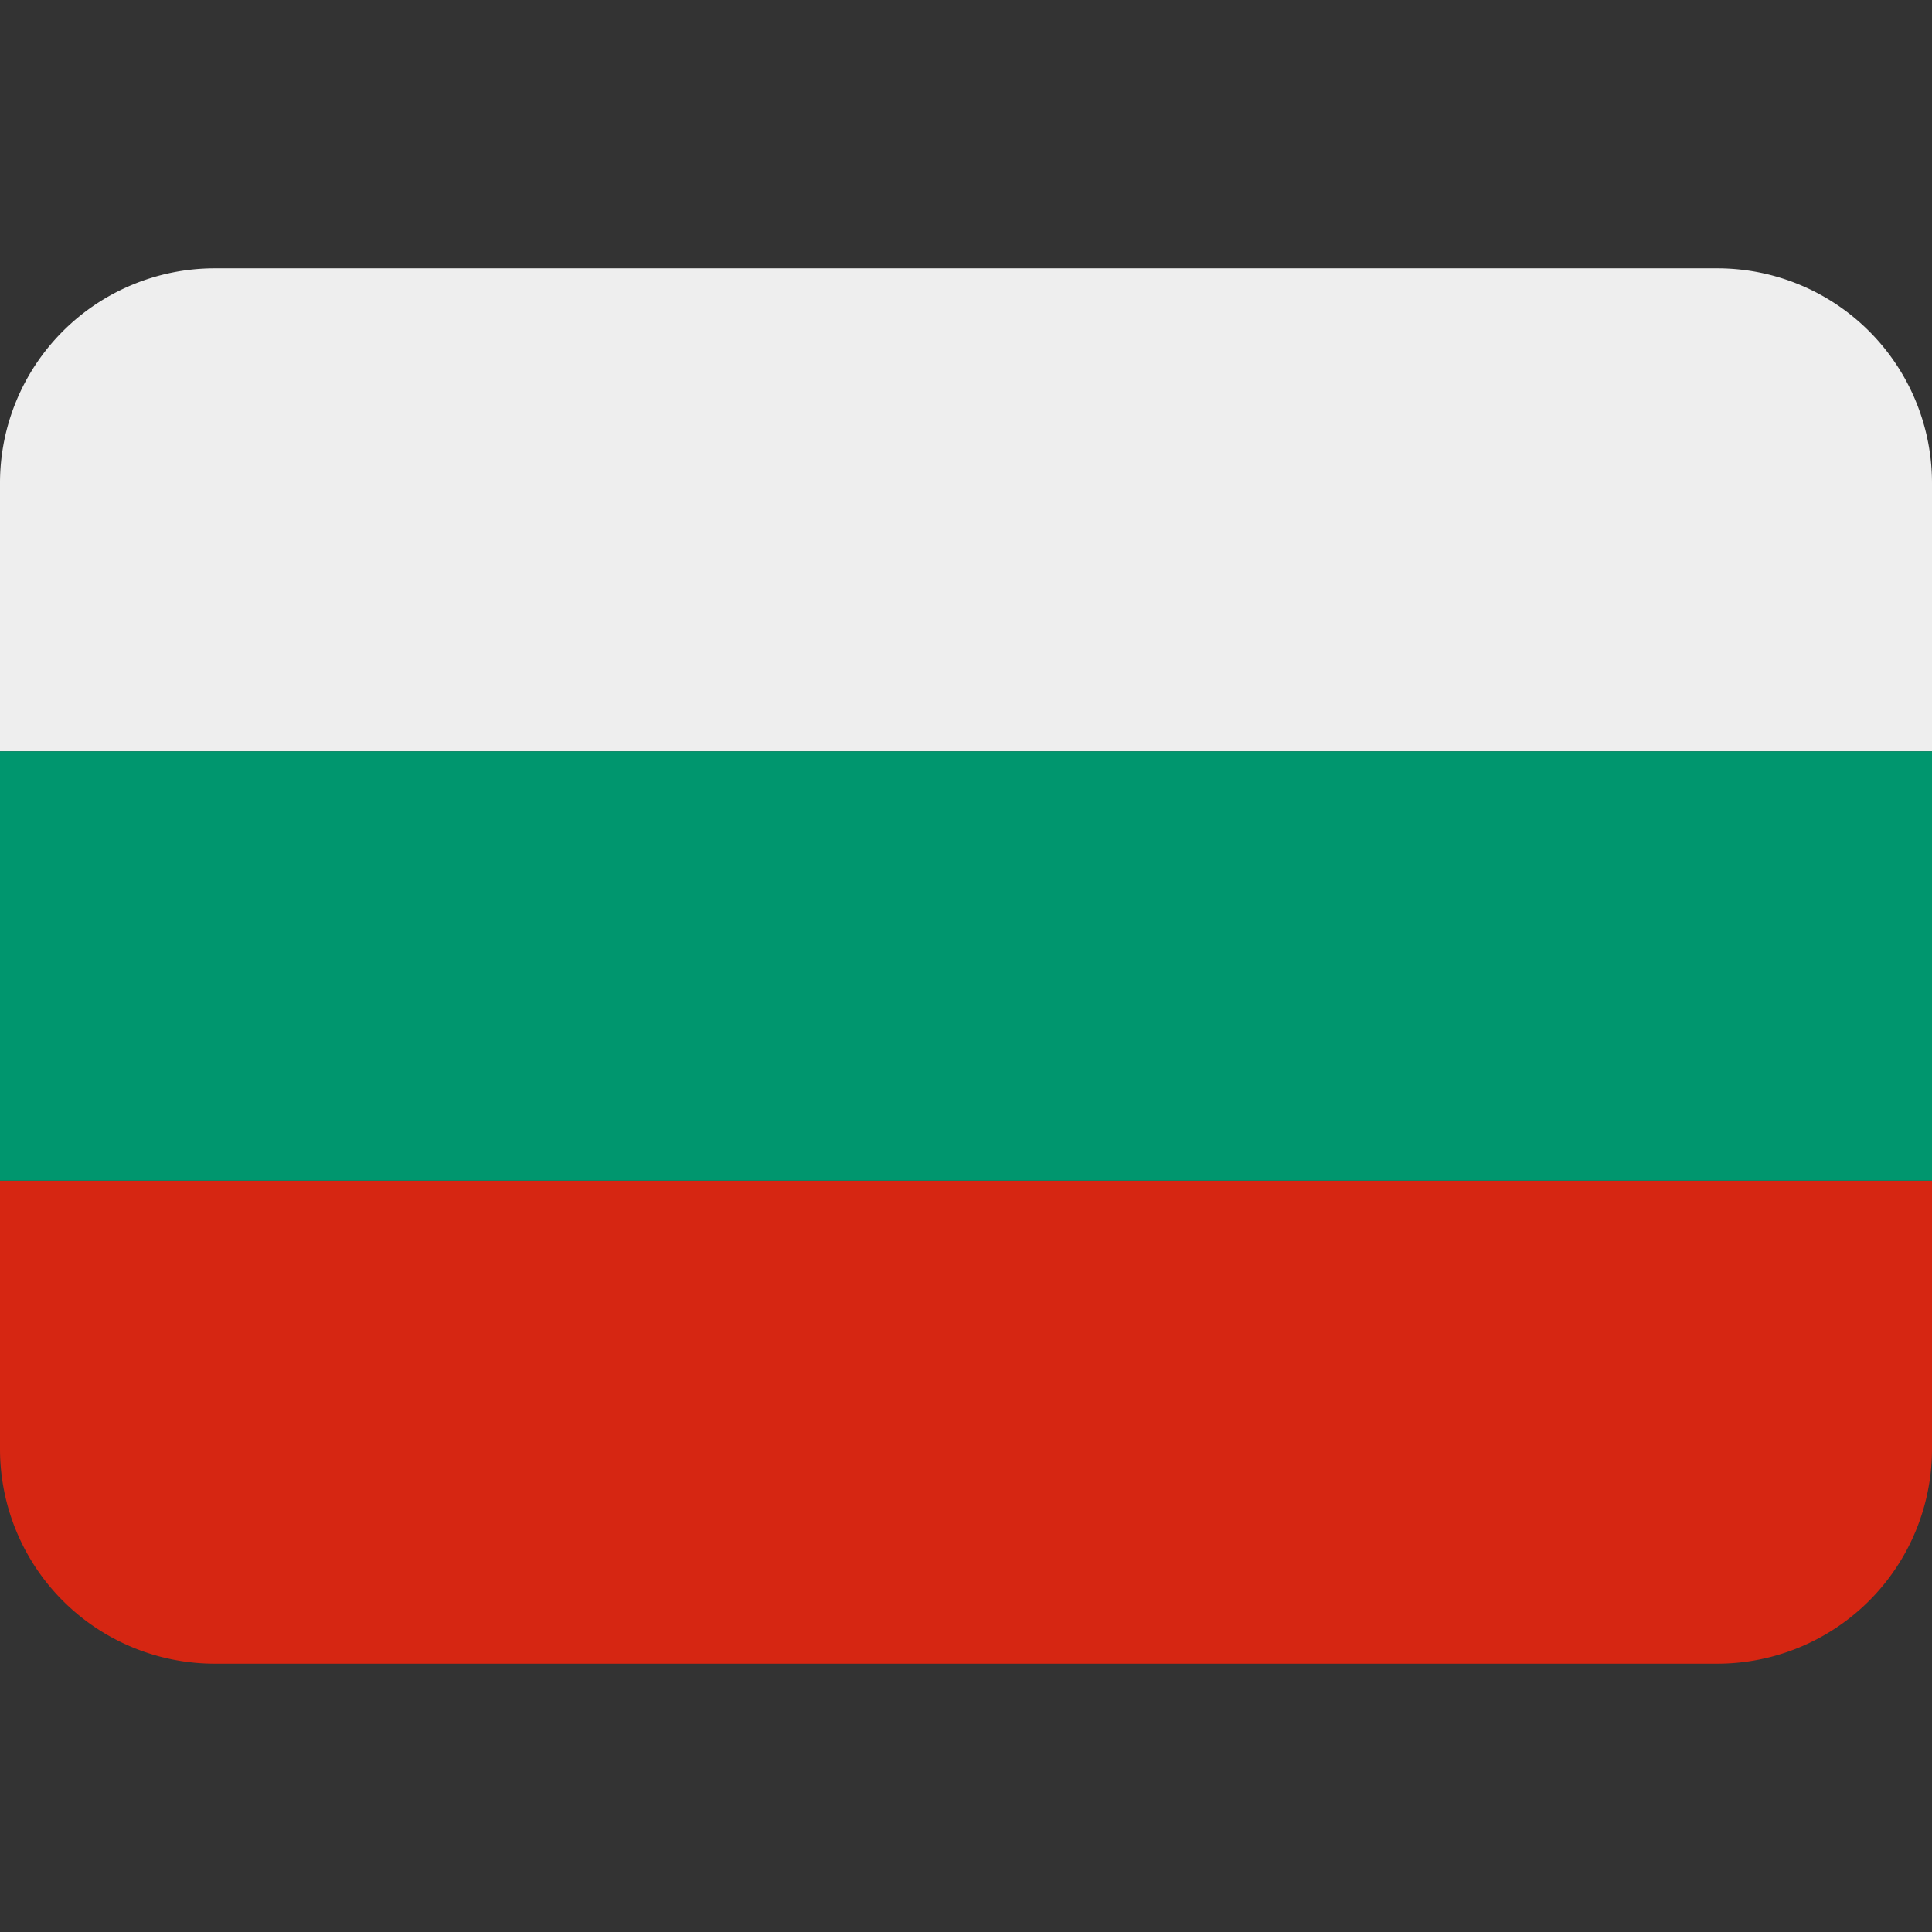
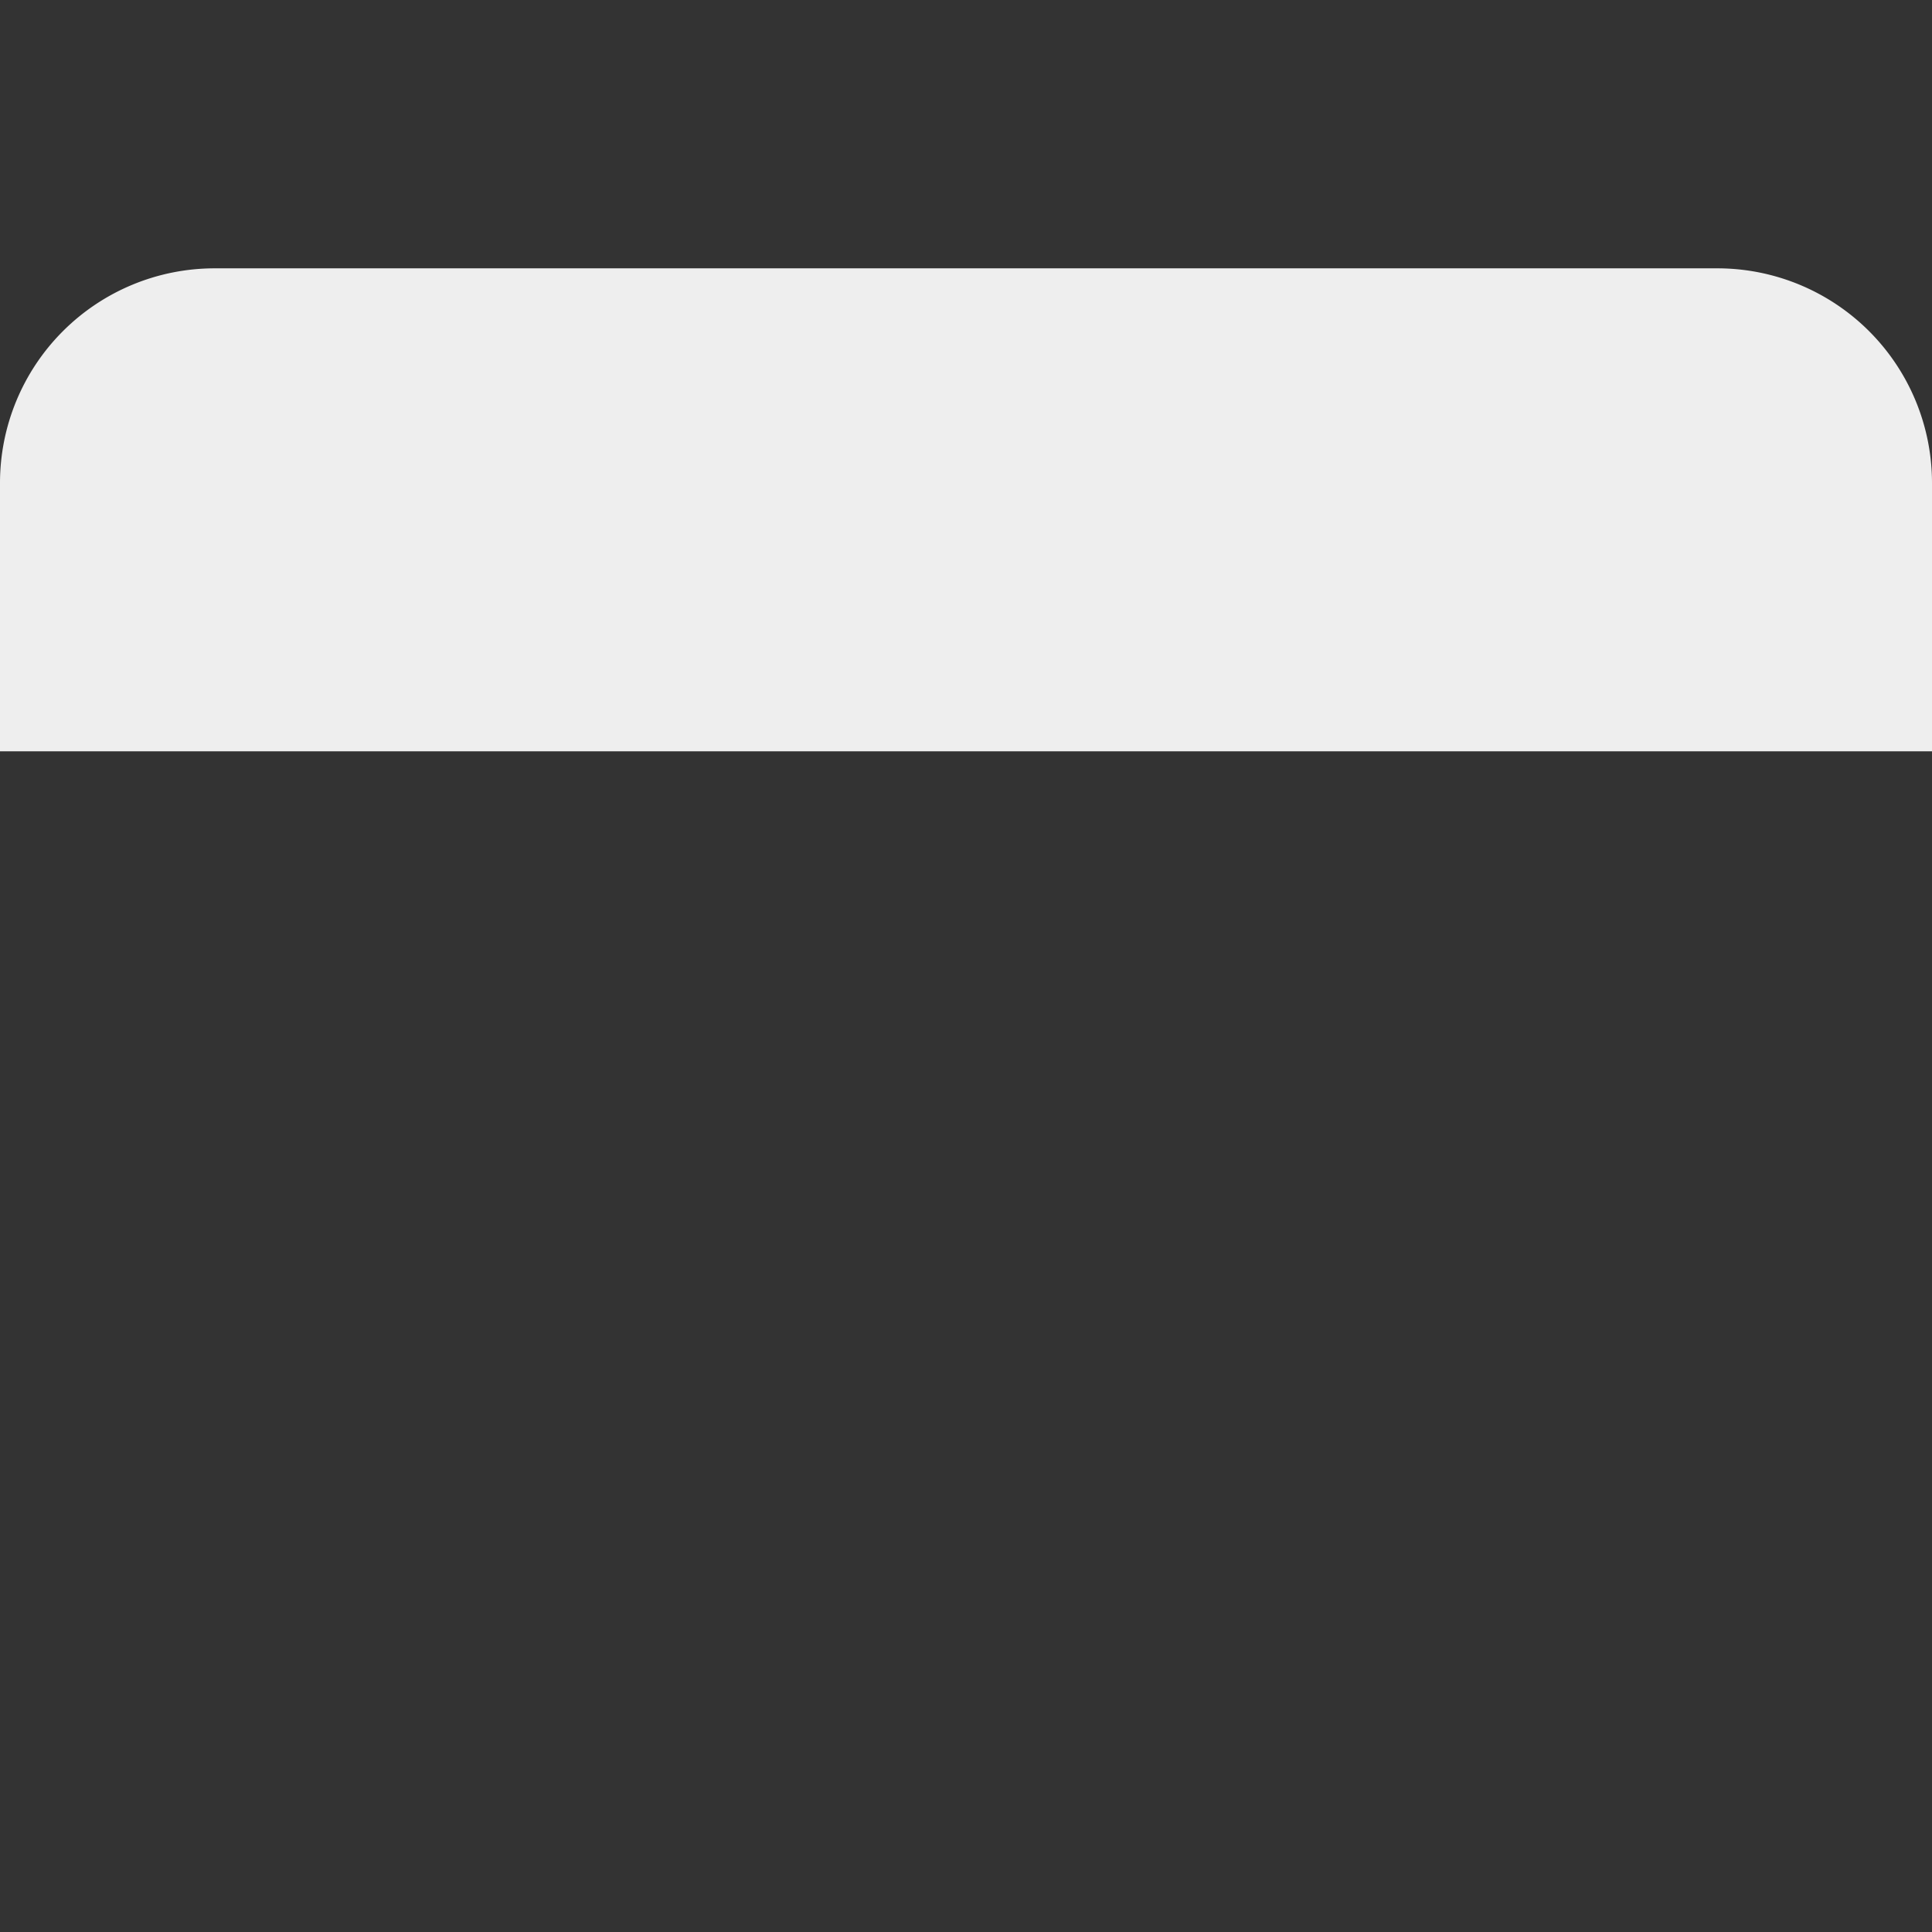
<svg xmlns="http://www.w3.org/2000/svg" width="36" height="36" viewBox="0 0 36 36">
  <rect x="0" y="0" width="36" height="36" fill="#333333" stroke="none" />
-   <rect width="36" height="36" fill="none" />
  <path fill="#eee" d="M32 5H4a4 4 0 0 0-4 4v5h36V9a4 4 0 0 0-4-4" />
-   <path fill="#d62612" d="M0 27a4 4 0 0 0 4 4h28a4 4 0 0 0 4-4v-5H0z" />
-   <path fill="#00966e" d="M0 14h36v8H0z" />
</svg>